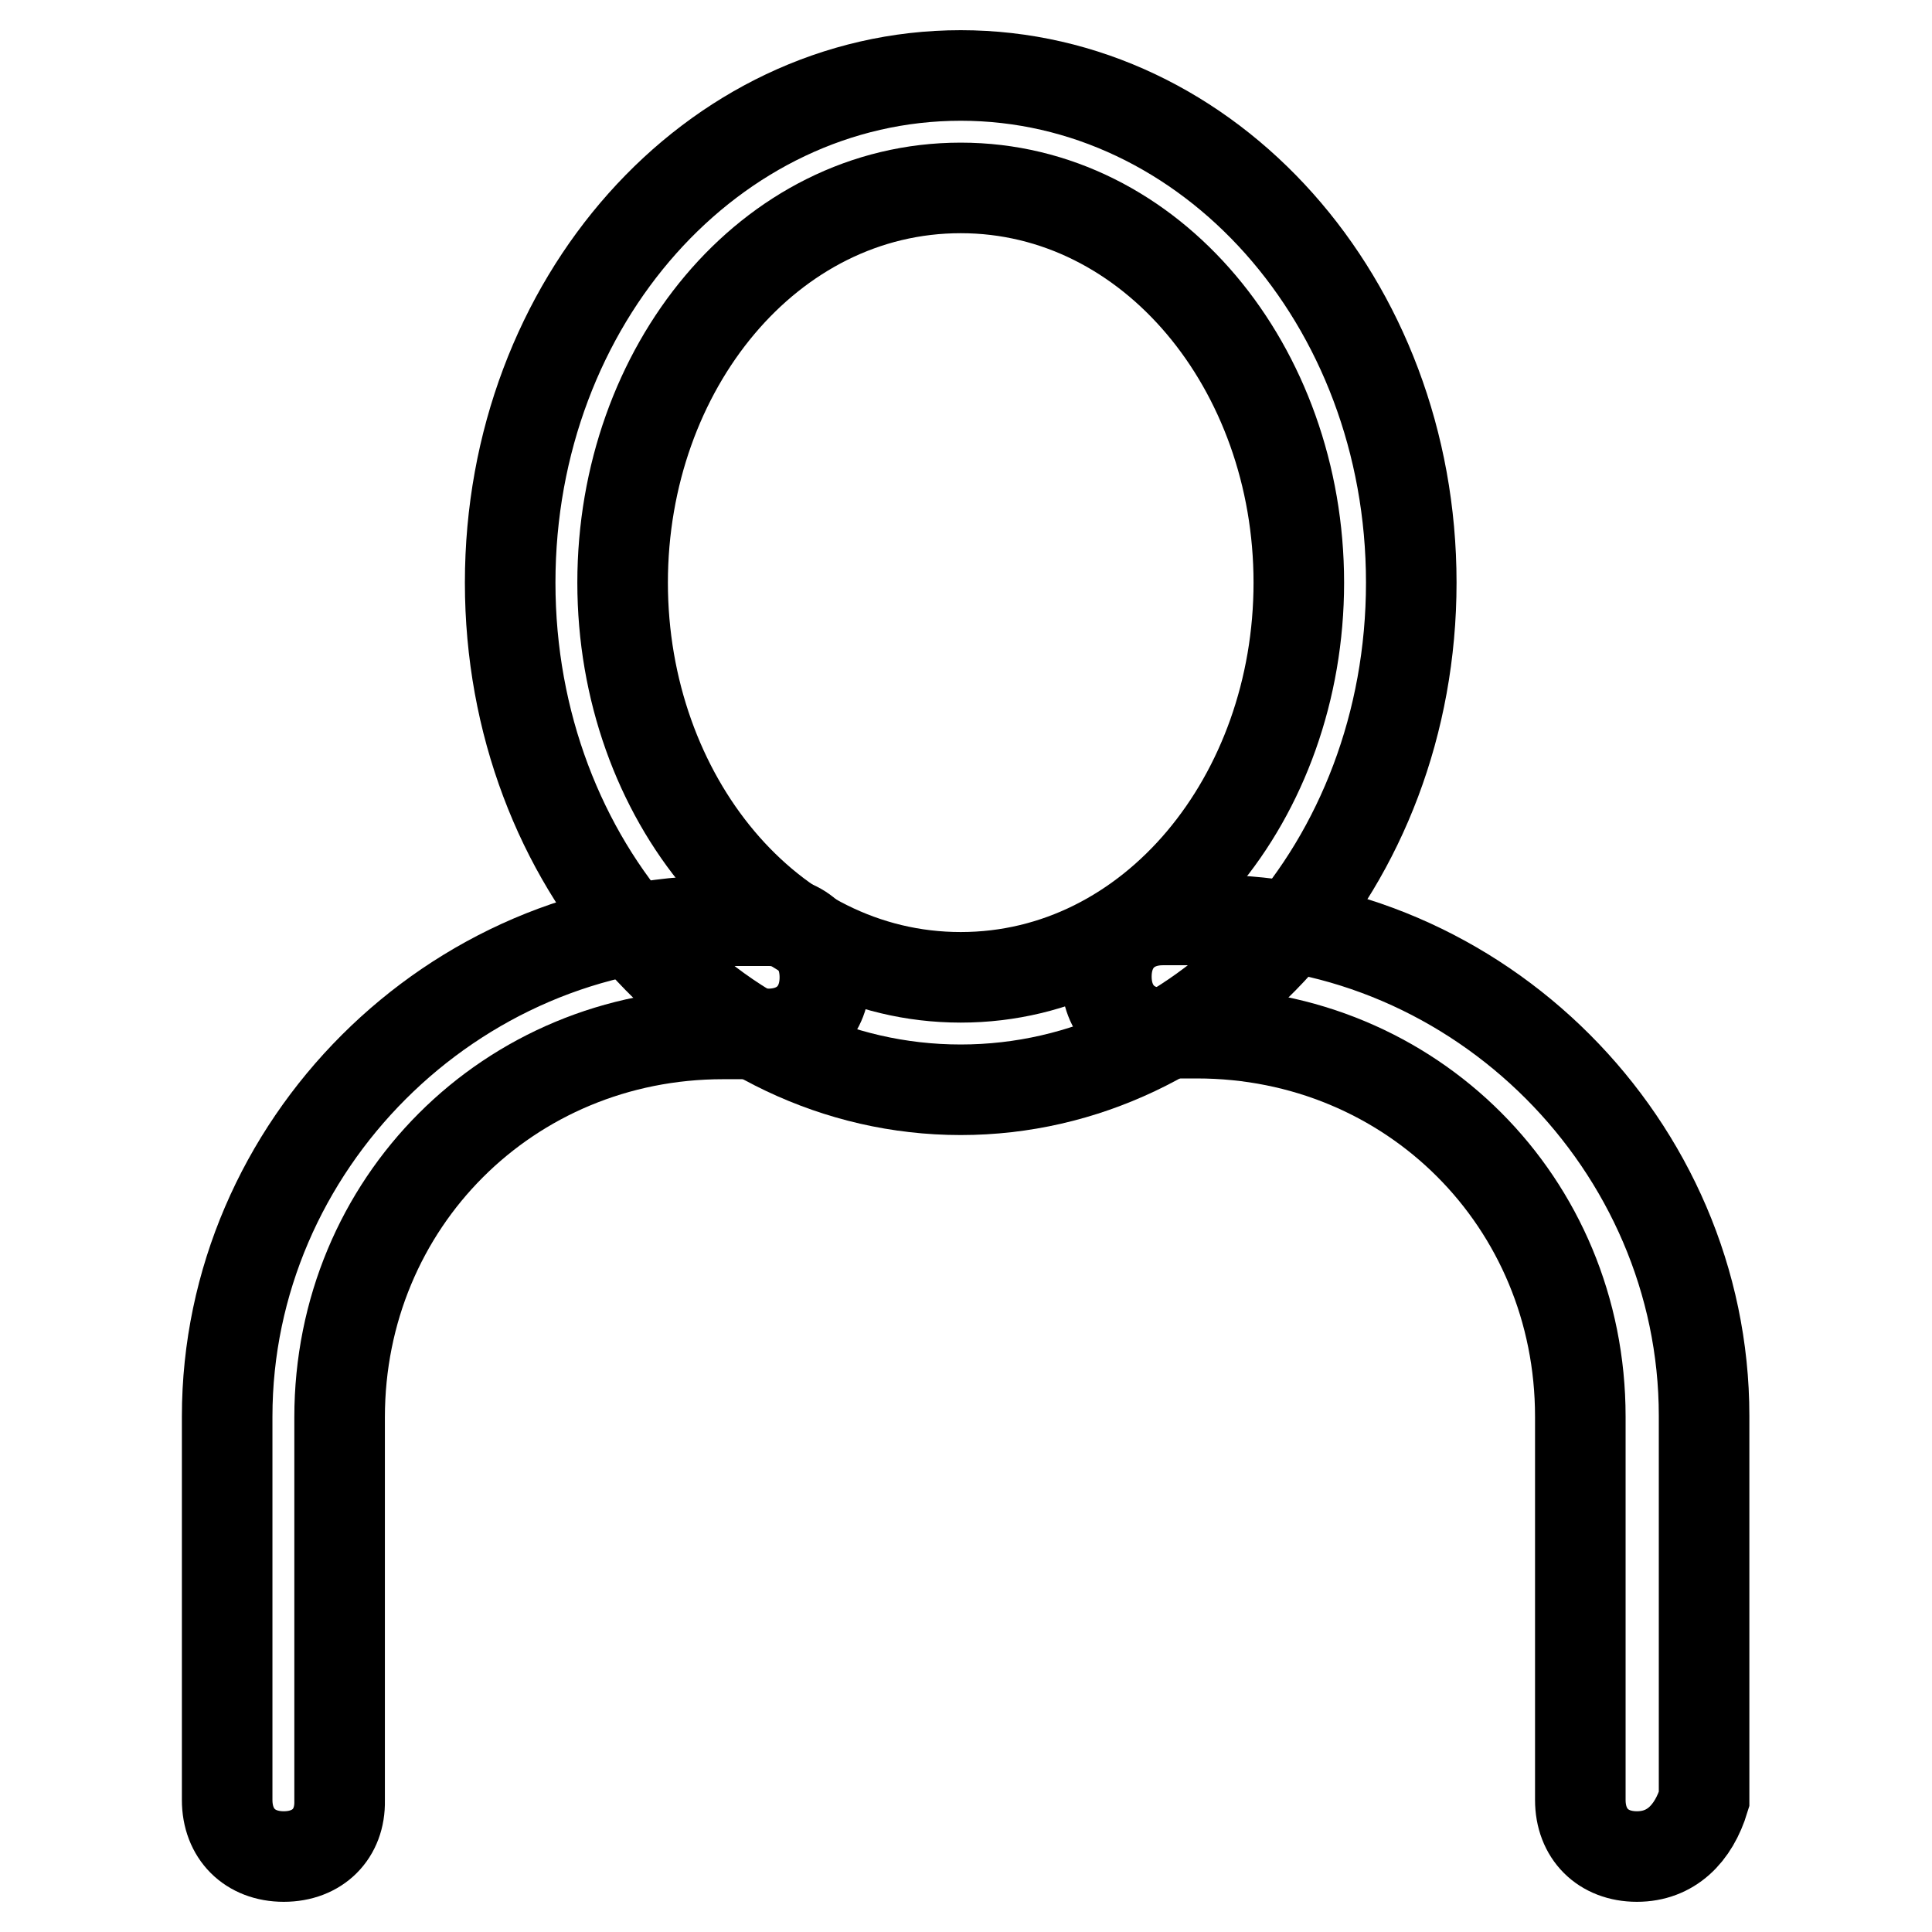
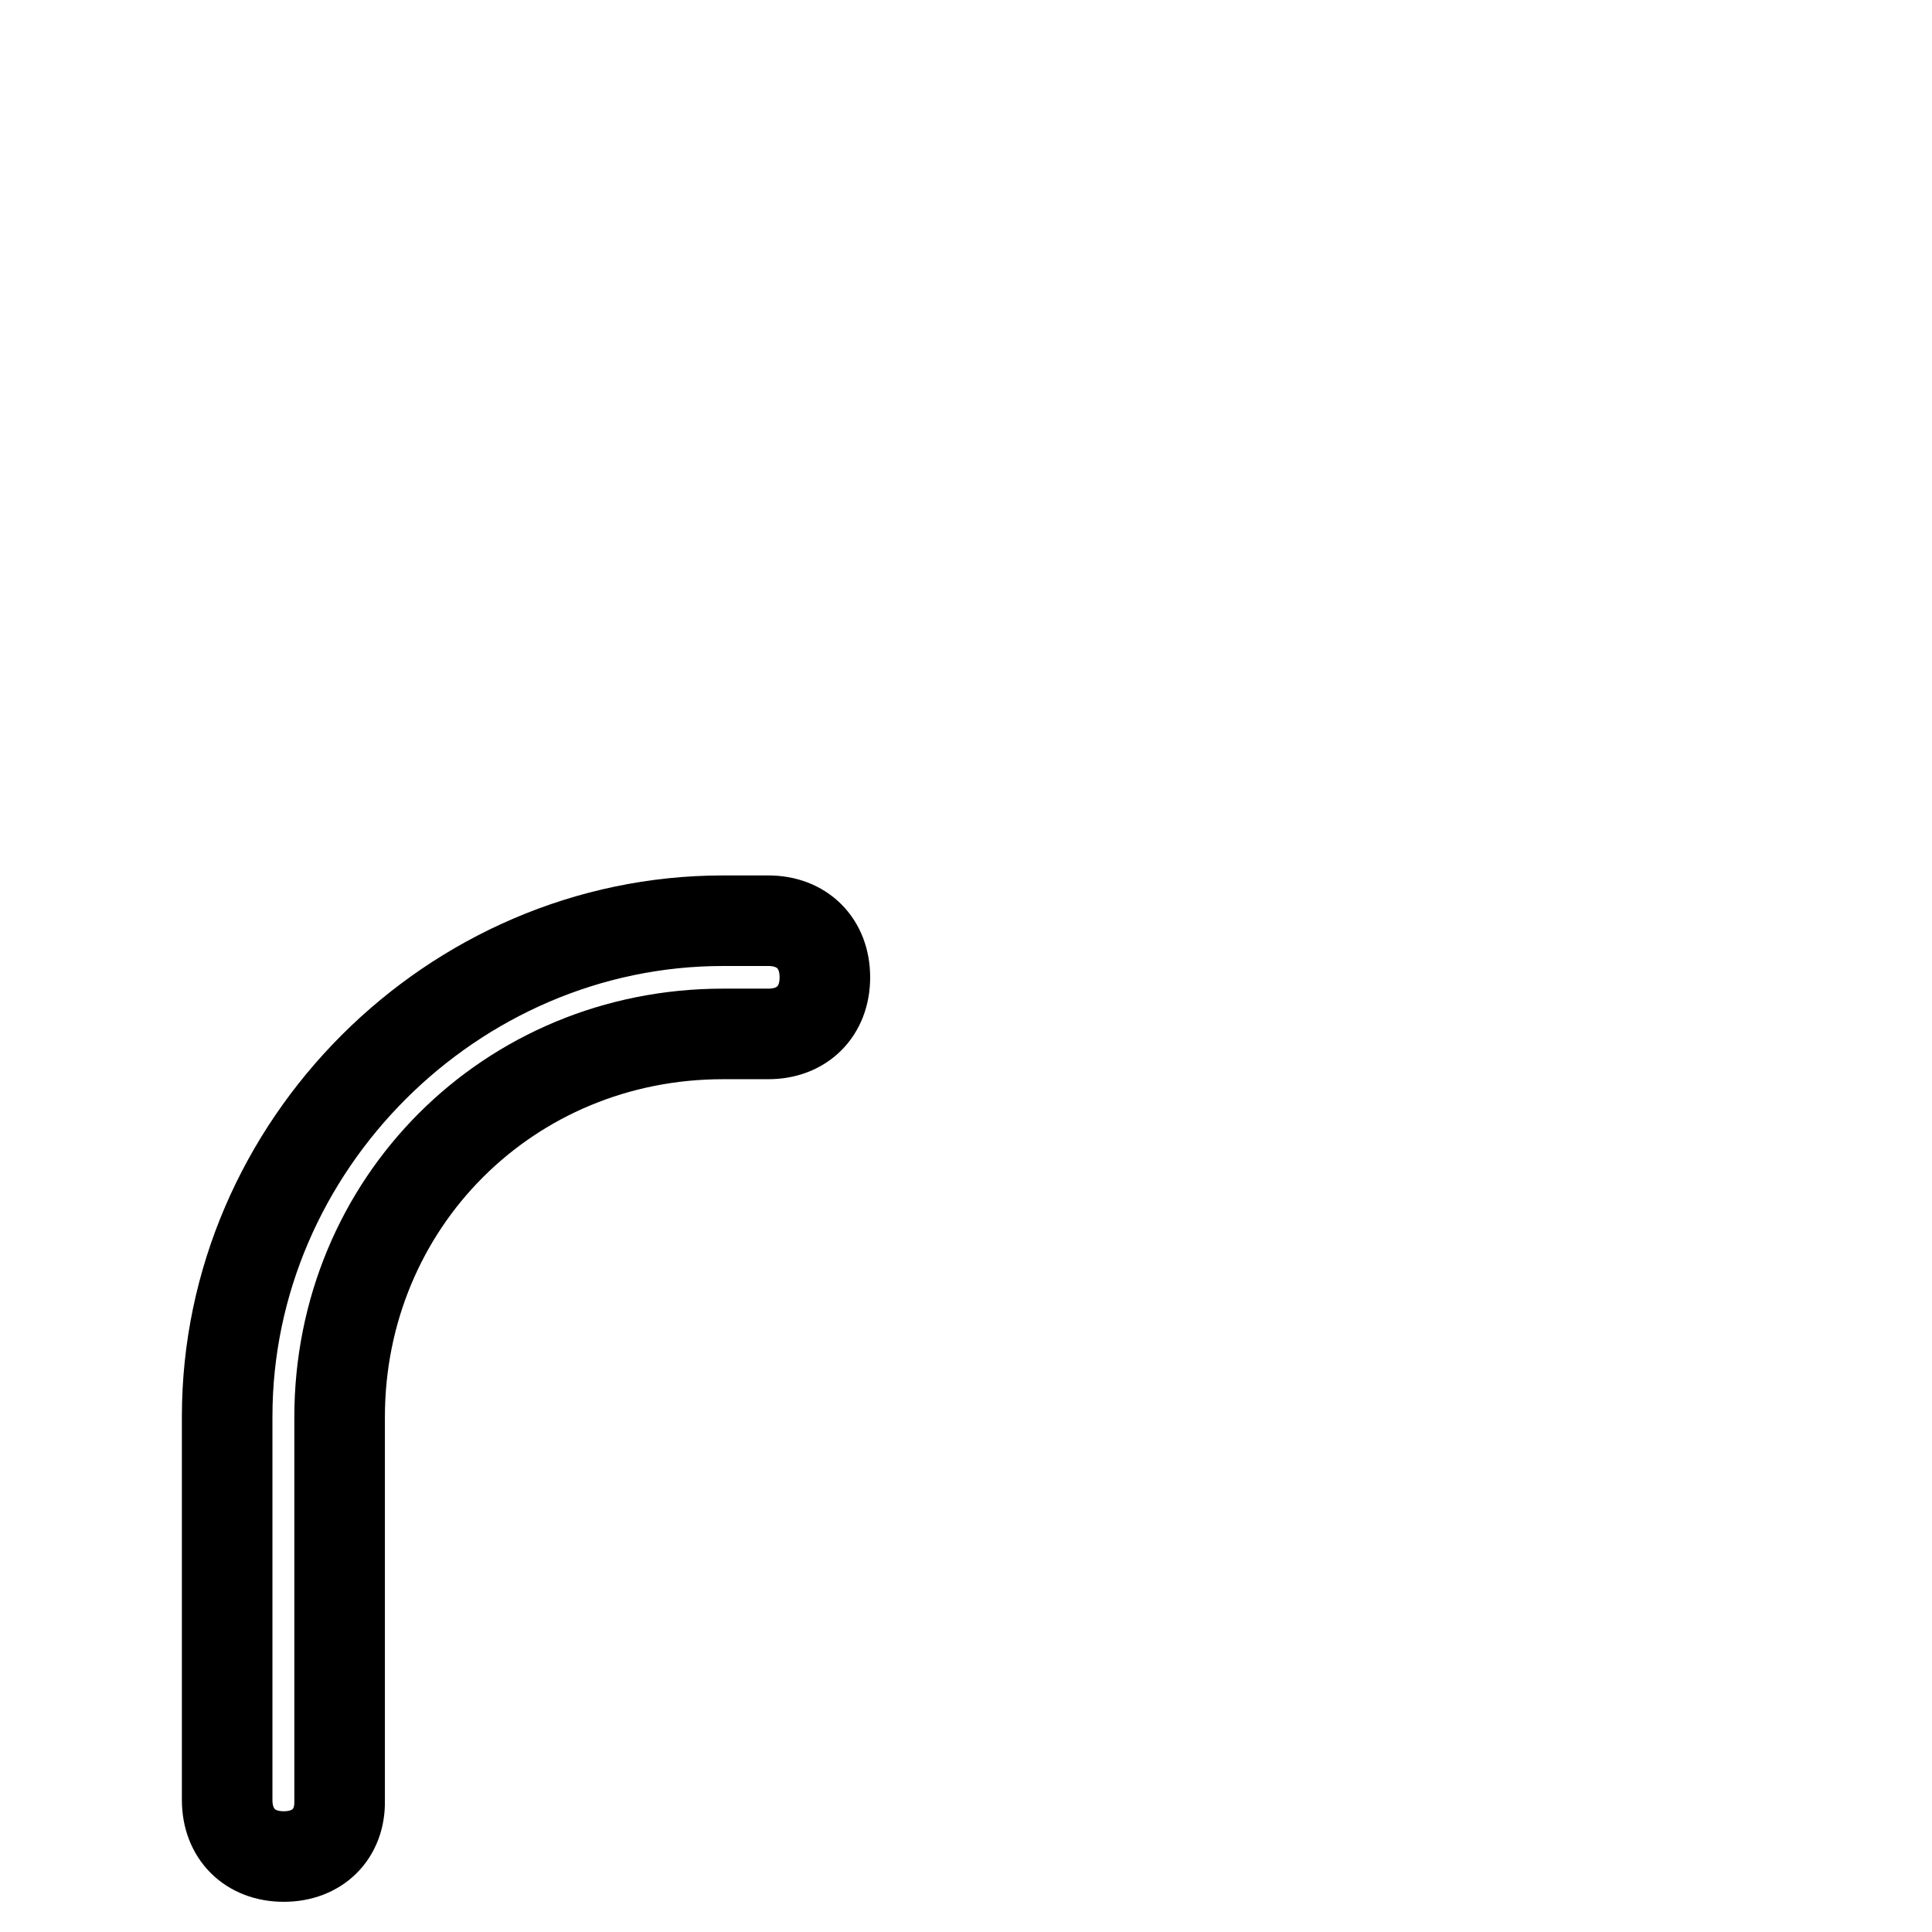
<svg xmlns="http://www.w3.org/2000/svg" version="1.1" x="0px" y="0px" viewBox="0 0 256 256" enable-background="new 0 0 256 256" xml:space="preserve">
  <g>
    <g>
-       <path stroke-width="12" fill-opacity="0" stroke="#000000" d="M127.3,144.4c-32.9,0-59.7-29.9-59.7-67.2S94.4,10,127.3,10S187,39.9,187,77.2C187,114.6,160.1,144.4,127.3,144.4z M127.3,24.9c-25.4,0-44.8,23.9-44.8,52.3c0,28.4,19.4,52.3,44.8,52.3c25.4,0,44.8-23.9,44.8-52.3C172.1,48.8,152.6,24.9,127.3,24.9z" />
-       <path stroke-width="12" fill-opacity="0" stroke="#000000" d="M216.9,246c-4.5,0-7.5-3-7.5-7.5v-50.8c0-28.4-22.4-50.8-50.8-50.8h-4.5c-4.5,0-7.5-3-7.5-7.5c0-4.5,3-7.5,7.5-7.5h6c35.9,0,65.7,29.9,65.7,65.7v50.8C224.4,243,221.4,246,216.9,246L216.9,246z" />
      <path stroke-width="12" fill-opacity="0" stroke="#000000" d="M37.6,246c-4.5,0-7.5-3-7.5-7.5v-50.8c0-35.9,29.9-65.7,65.7-65.7h6c4.5,0,7.5,3,7.5,7.5c0,4.5-3,7.5-7.5,7.5h-6c-28.4,0-50.8,22.4-50.8,50.8v50.8C45.1,243,42.1,246,37.6,246L37.6,246z" />
    </g>
  </g>
</svg>